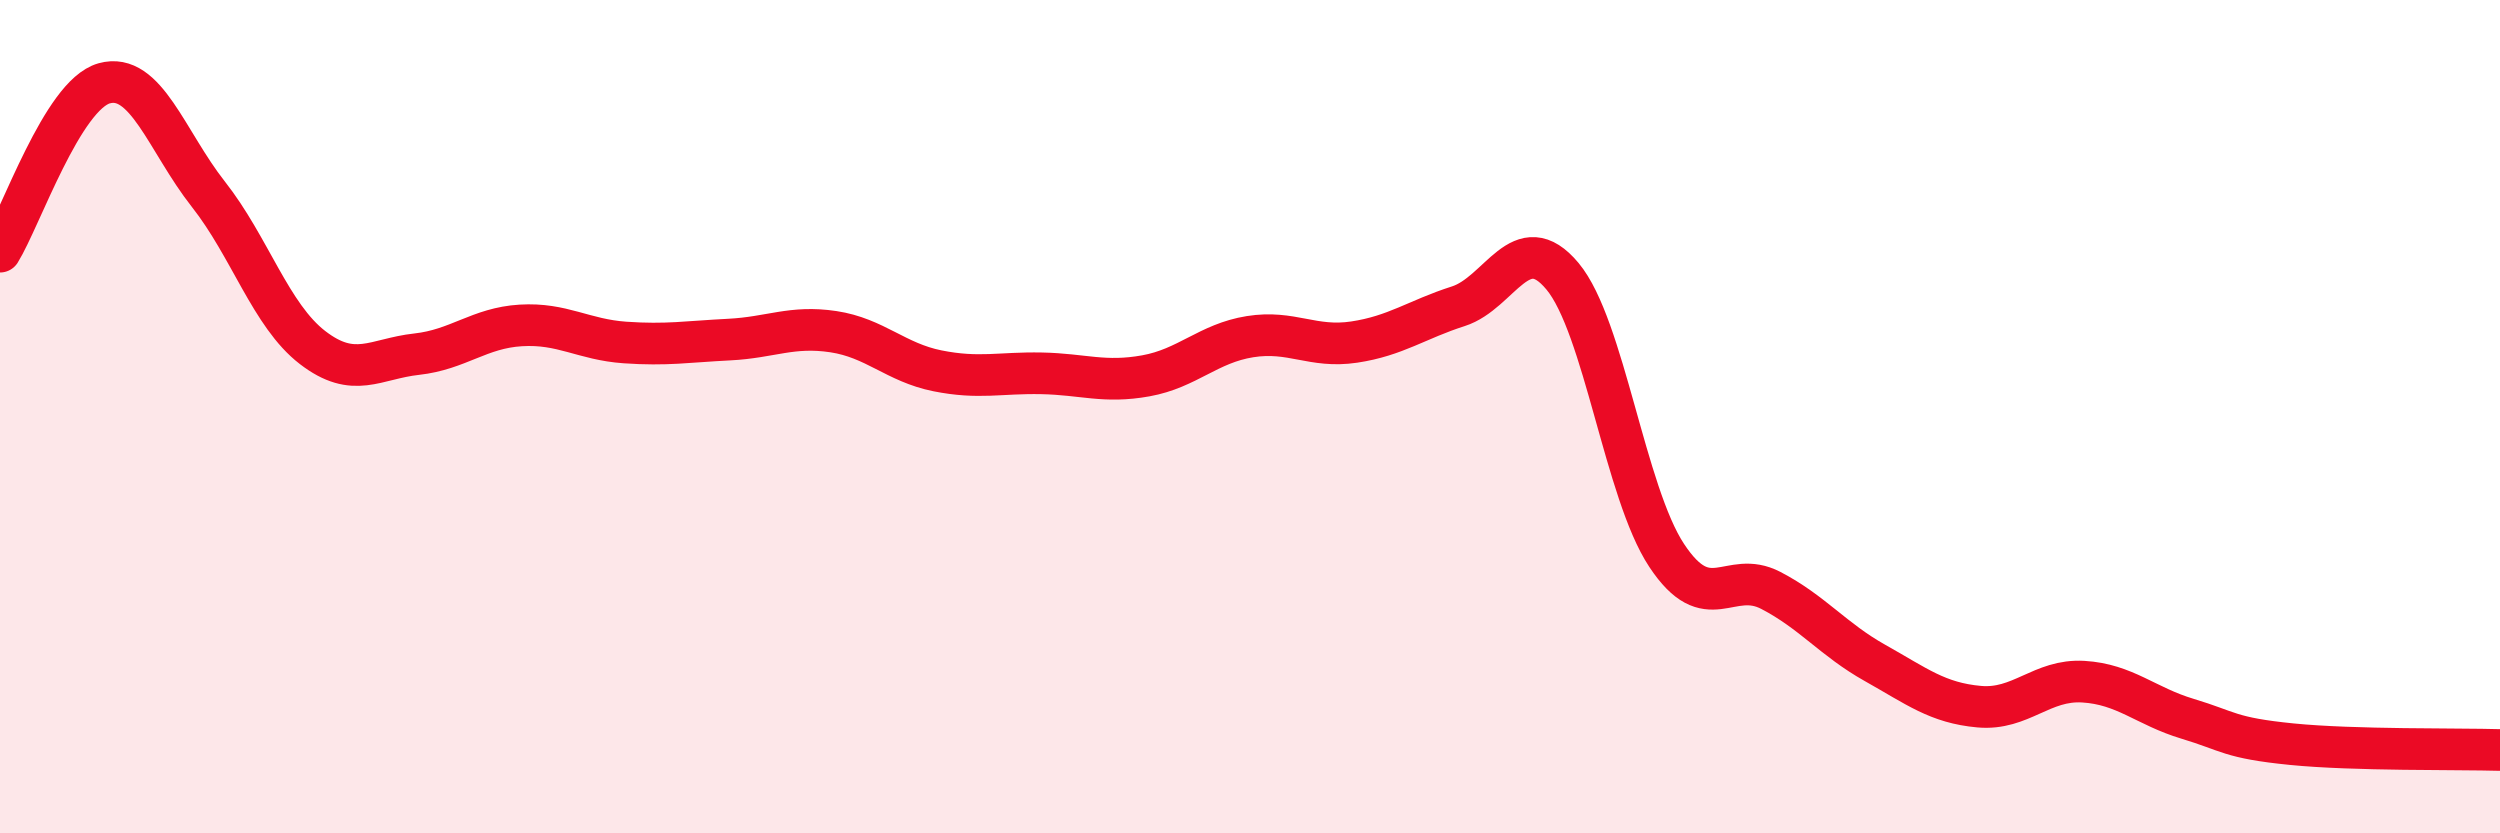
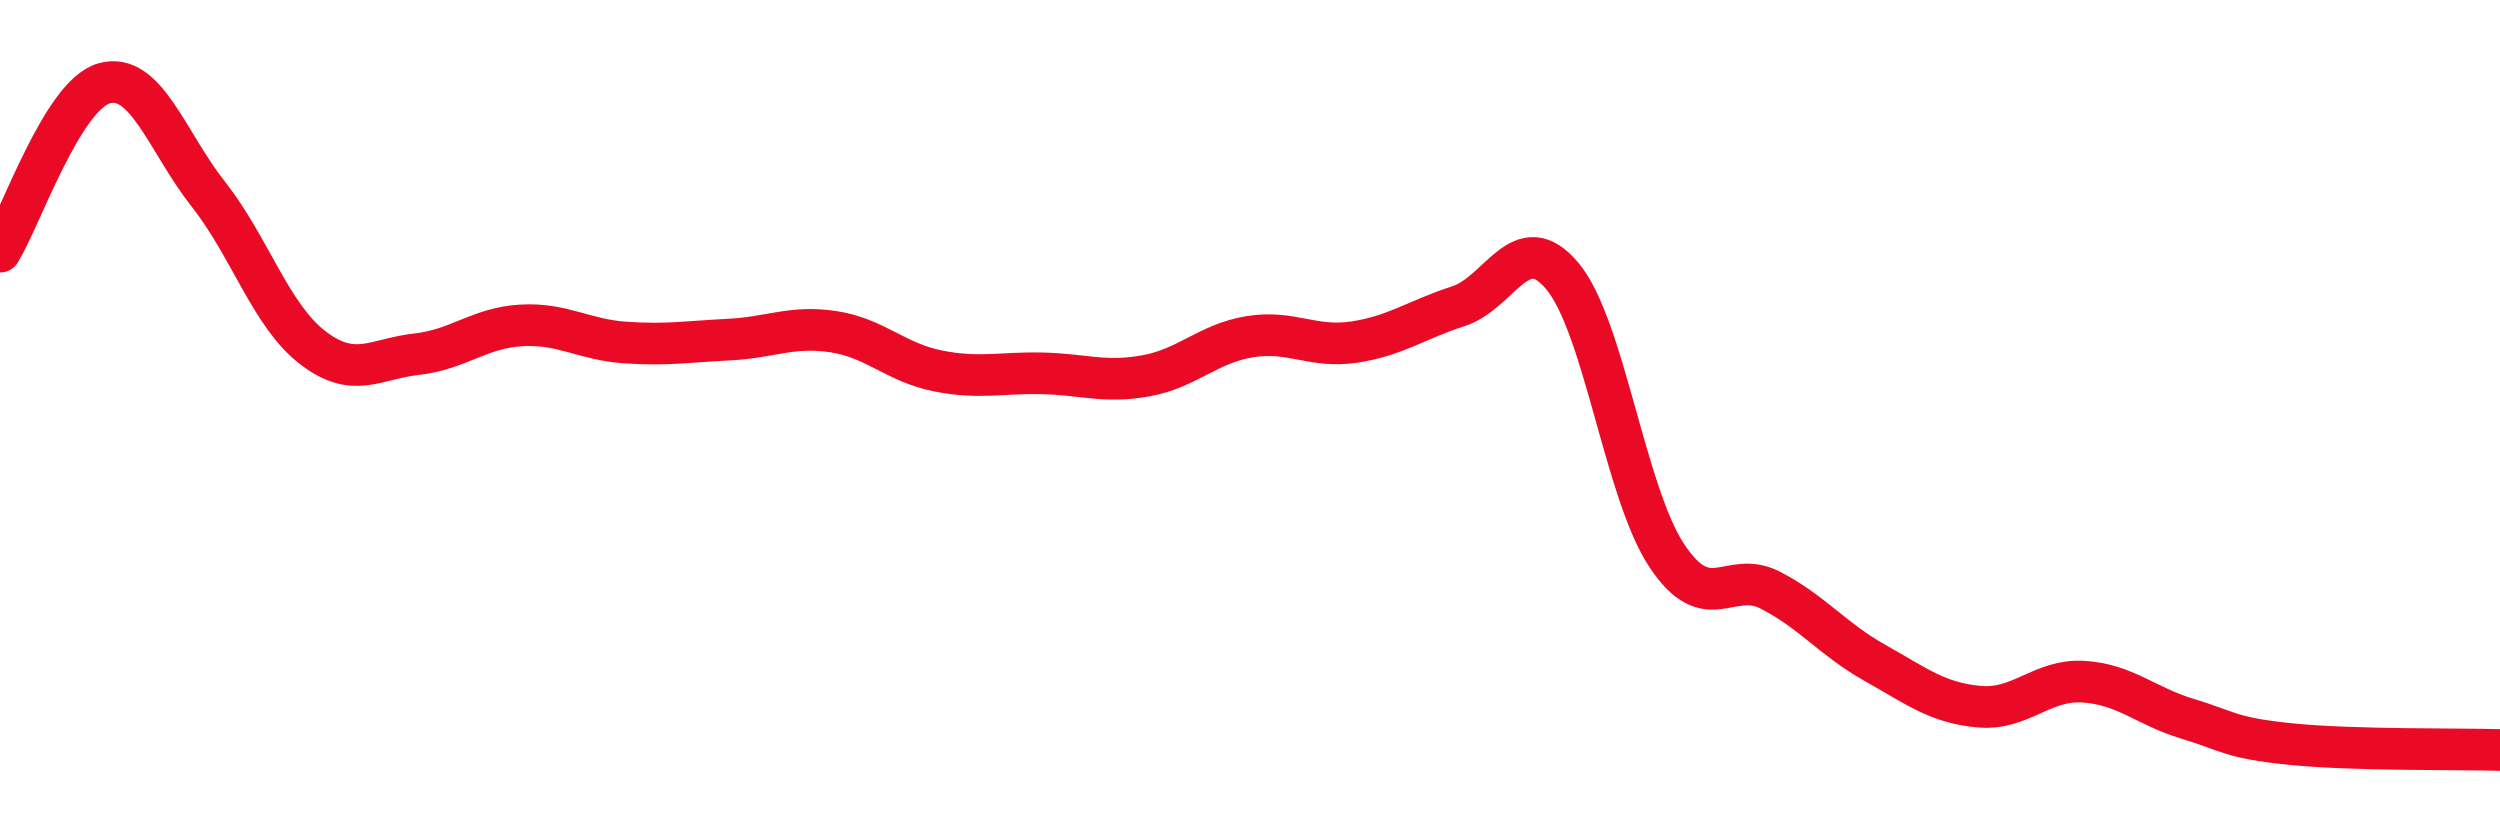
<svg xmlns="http://www.w3.org/2000/svg" width="60" height="20" viewBox="0 0 60 20">
-   <path d="M 0,6.04 C 0.5,5.23 1.5,2.28 2.5,2 C 3.5,1.72 4,3.39 5,4.66 C 6,5.93 6.5,7.57 7.5,8.34 C 8.5,9.11 9,8.61 10,8.5 C 11,8.39 11.5,7.87 12.5,7.81 C 13.5,7.75 14,8.15 15,8.22 C 16,8.29 16.5,8.2 17.5,8.15 C 18.5,8.1 19,7.81 20,7.96 C 21,8.11 21.5,8.7 22.5,8.9 C 23.5,9.1 24,8.94 25,8.96 C 26,8.98 26.5,9.2 27.5,9.02 C 28.5,8.84 29,8.24 30,8.08 C 31,7.92 31.5,8.36 32.5,8.21 C 33.5,8.06 34,7.67 35,7.35 C 36,7.03 36.5,5.43 37.5,6.63 C 38.5,7.83 39,11.82 40,13.33 C 41,14.84 41.5,13.65 42.5,14.17 C 43.5,14.69 44,15.35 45,15.91 C 46,16.47 46.5,16.87 47.5,16.96 C 48.5,17.05 49,16.3 50,16.36 C 51,16.42 51.5,16.95 52.5,17.25 C 53.5,17.55 53.5,17.71 55,17.86 C 56.5,18.01 59,17.97 60,18L60 20L0 20Z" fill="#EB0A25" opacity="0.1" stroke-linecap="round" stroke-linejoin="round" />
  <path d="M 0,6.04 C 0.5,5.23 1.5,2.28 2.5,2 C 3.5,1.72 4,3.39 5,4.66 C 6,5.93 6.5,7.57 7.5,8.34 C 8.5,9.11 9,8.61 10,8.5 C 11,8.39 11.5,7.87 12.5,7.81 C 13.5,7.75 14,8.15 15,8.22 C 16,8.29 16.5,8.2 17.5,8.15 C 18.5,8.1 19,7.81 20,7.96 C 21,8.11 21.5,8.7 22.5,8.9 C 23.5,9.1 24,8.94 25,8.96 C 26,8.98 26.5,9.2 27.5,9.02 C 28.5,8.84 29,8.24 30,8.08 C 31,7.92 31.5,8.36 32.5,8.21 C 33.5,8.06 34,7.67 35,7.35 C 36,7.03 36.5,5.43 37.5,6.63 C 38.5,7.83 39,11.82 40,13.33 C 41,14.84 41.5,13.65 42.5,14.17 C 43.5,14.69 44,15.35 45,15.91 C 46,16.47 46.5,16.87 47.5,16.96 C 48.5,17.05 49,16.3 50,16.36 C 51,16.42 51.5,16.95 52.5,17.25 C 53.5,17.55 53.5,17.71 55,17.86 C 56.5,18.01 59,17.97 60,18" stroke="#EB0A25" stroke-width="1" fill="none" stroke-linecap="round" stroke-linejoin="round" />
</svg>